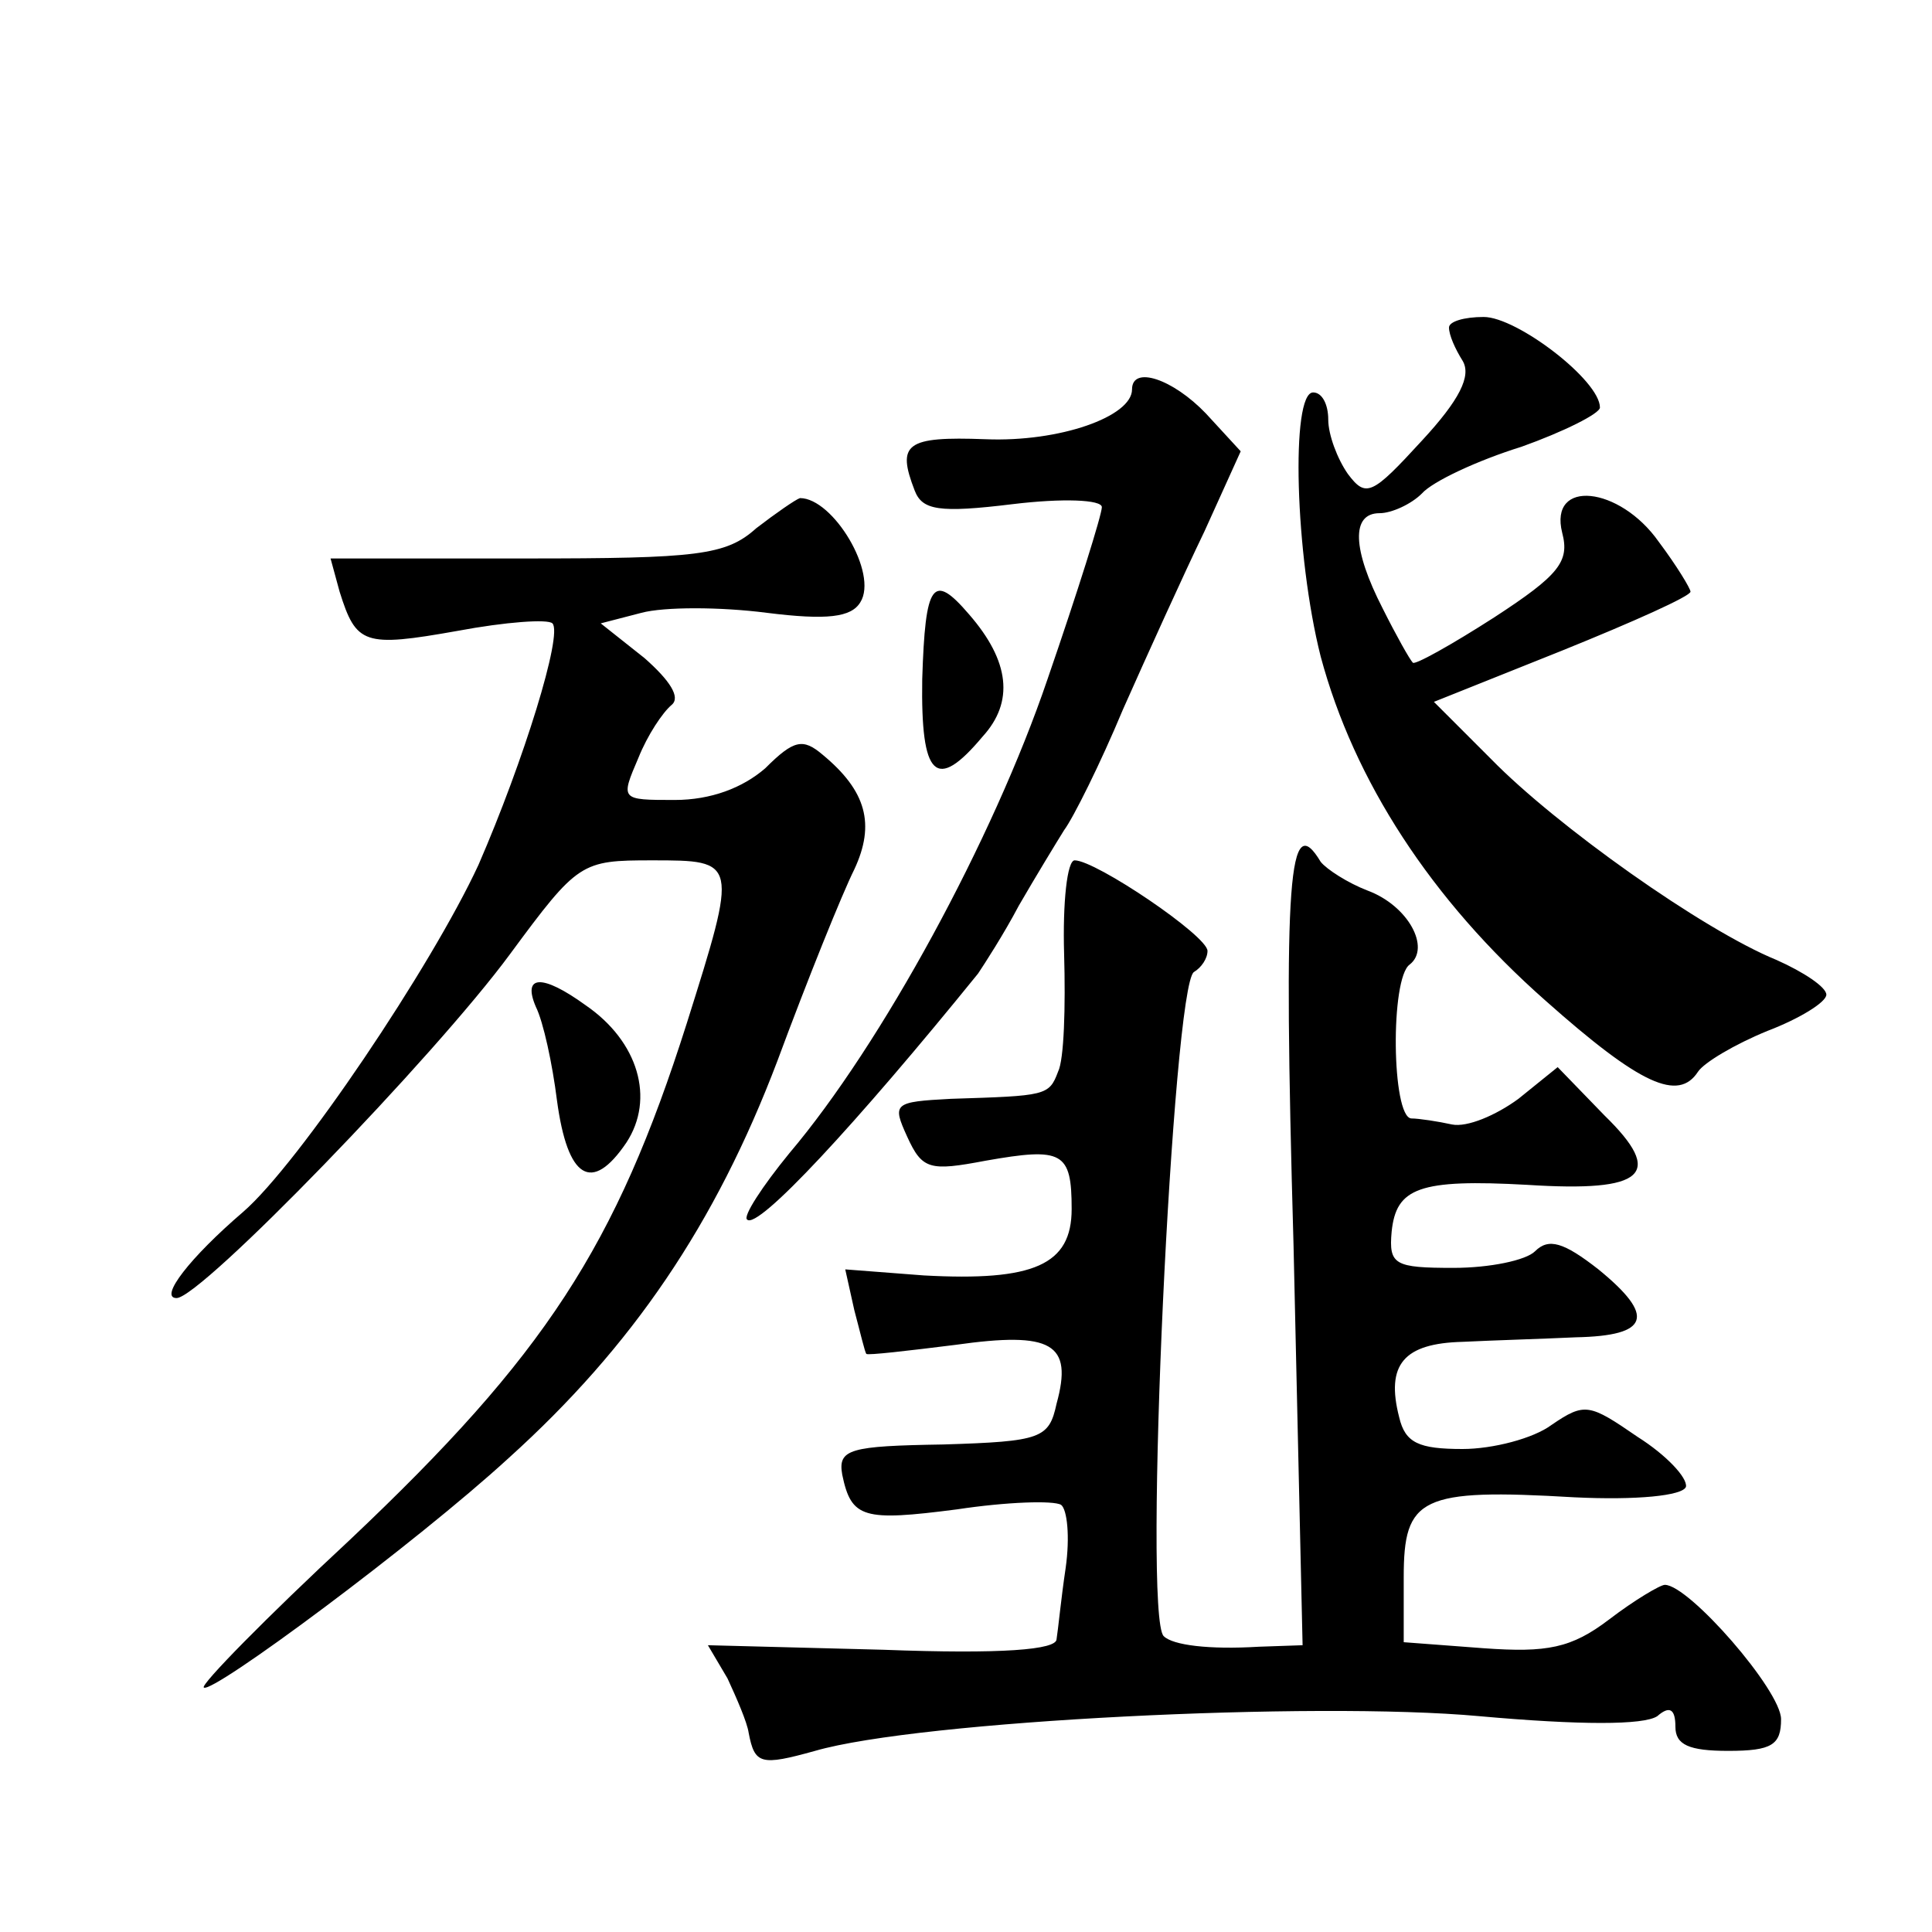
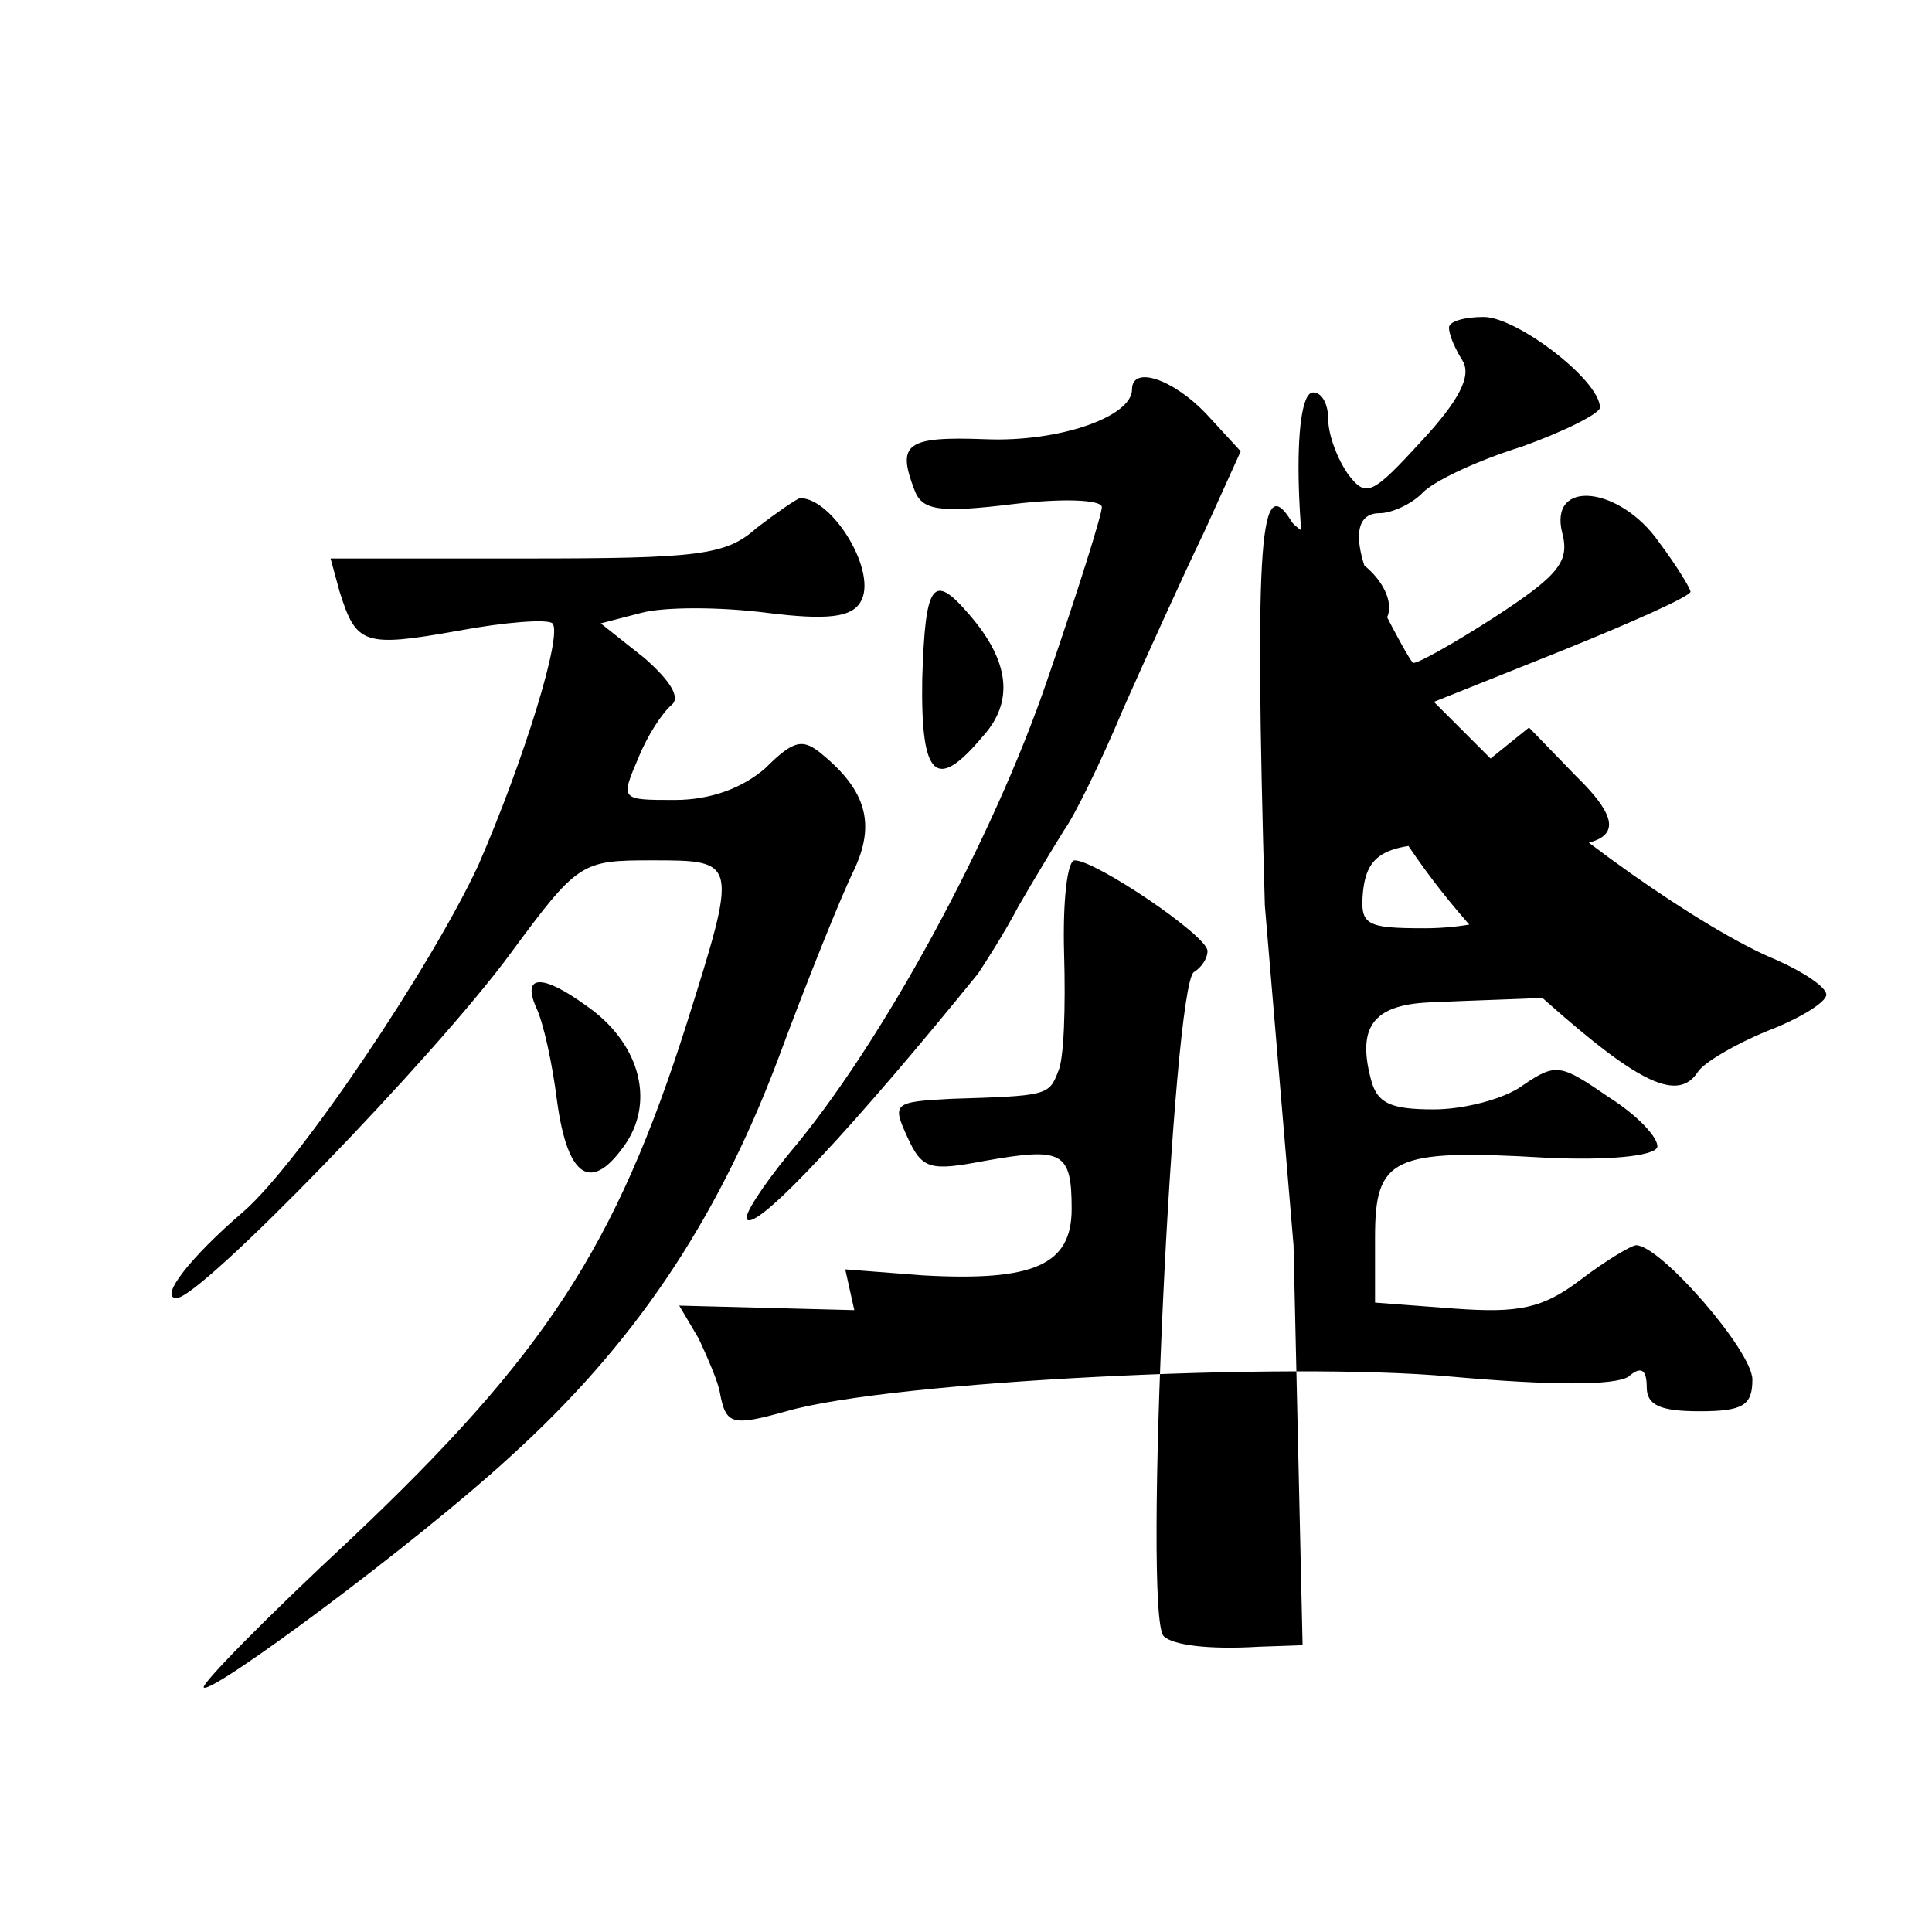
<svg xmlns="http://www.w3.org/2000/svg" version="1.0" width="128pt" height="128pt" viewBox="0 0 128 128" preserveAspectRatio="xMidYMid meet">
  <g transform="translate(0,128) scale(0.1,-0.1)" fill="#0" stroke="none">
-     <path d="M960 1063 c0 -5 4 -14 9 -22 6 -10 -2 -26 -27 -53 -33 -36 -37 -38 -49 -22 -7 10 -13 26 -13 36 0 10 -4 18 -10 18 -15 0 -12 -108 5 -175 22 -82 73 -161 149 -228 63 -56 88 -67 101 -47 4 6 24 18 46 27 21 8 39 19 39 24 0 5 -15 15 -33 23 -49 20 -146 89 -189 133 l-38 38 85 34 c47 19 85 36 85 39 0 2 -9 17 -21 33 -26 37 -73 42 -64 6 5 -19 -2 -28 -45 -56 -28 -18 -53 -32 -54 -30 -2 2 -11 18 -20 36 -20 39 -21 63 -2 63 8 0 21 6 28 13 7 8 37 22 66 31 28 10 52 22 52 26 0 18 -55 60 -77 60 -13 0 -23 -3 -23 -7z M750 1022 c0 -18 -48 -35 -97 -33 -53 2 -59 -3 -47 -34 5 -13 16 -15 65 -9 33 4 59 3 59 -2 0 -5 -16 -56 -36 -114 -36 -106 -110 -242 -171 -314 -18 -22 -31 -42 -28 -44 7 -7 72 63 153 163 4 6 17 26 27 45 11 19 25 42 30 50 6 8 24 44 39 80 16 36 40 89 54 118 l24 53 -23 25 c-22 23 -49 32 -49 16z M501 930 c-20 -18 -39 -20 -153 -20 l-129 0 6 -22 c11 -35 16 -37 78 -26 32 6 60 8 63 5 7 -7 -19 -91 -49 -160 -31 -67 -119 -198 -156 -230 -35 -30 -56 -57 -44 -57 16 0 171 160 221 228 45 61 47 62 94 62 57 0 57 0 23 -108 -47 -148 -94 -220 -223 -342 -56 -52 -99 -96 -97 -98 5 -5 141 96 202 152 82 74 137 155 178 263 20 54 43 111 51 127 14 30 8 52 -21 76 -13 11 -19 10 -38 -9 -15 -13 -36 -21 -60 -21 -36 0 -36 0 -24 28 6 15 16 30 22 35 6 5 -1 16 -18 31 l-29 23 27 7 c15 4 52 4 83 0 40 -5 56 -3 62 7 12 19 -18 69 -40 69 -3 -1 -16 -10 -29 -20z M611 830 c-1 -65 9 -75 40 -38 21 23 18 50 -9 81 -24 28 -29 21 -31 -43z M857 455 l6 -265 -29 -1 c-33 -2 -57 1 -63 7 -14 13 6 431 20 440 5 3 9 9 9 14 0 10 -74 60 -88 60 -5 0 -8 -28 -7 -62 1 -35 0 -70 -4 -78 -6 -16 -8 -16 -71 -18 -38 -2 -39 -3 -29 -25 10 -22 15 -23 52 -16 51 9 57 6 57 -32 0 -37 -25 -48 -98 -44 l-52 4 6 -27 c4 -15 7 -28 8 -29 1 -1 27 2 59 6 64 9 78 1 67 -39 -5 -23 -10 -25 -75 -27 -62 -1 -70 -3 -67 -20 6 -29 14 -31 76 -23 33 5 64 6 69 3 4 -3 6 -21 3 -42 -3 -20 -5 -41 -6 -47 0 -7 -36 -10 -115 -7 l-116 3 13 -22 c6 -13 13 -29 14 -36 4 -21 8 -22 44 -12 69 20 331 33 440 23 67 -6 109 -6 118 0 8 7 12 5 12 -7 0 -12 9 -16 35 -16 29 0 35 4 35 21 0 19 -61 89 -77 89 -3 0 -20 -10 -37 -23 -25 -19 -41 -22 -83 -19 l-53 4 0 43 c0 53 11 59 113 53 41 -2 72 1 74 7 1 6 -13 21 -32 33 -32 22 -35 23 -57 8 -12 -9 -39 -16 -59 -16 -29 0 -38 4 -42 21 -9 35 3 49 42 50 20 1 54 2 75 3 49 1 53 14 15 45 -23 18 -33 21 -42 12 -6 -6 -30 -11 -54 -11 -39 0 -43 2 -41 24 3 29 18 35 90 31 78 -5 91 7 51 46 l-31 32 -26 -21 c-15 -11 -34 -19 -44 -17 -9 2 -22 4 -27 4 -13 1 -14 93 -1 102 14 11 -1 39 -28 49 -13 5 -27 14 -31 19 -21 35 -25 -8 -18 -254z M355 613 c5 -10 11 -38 14 -62 7 -52 23 -62 46 -28 19 29 8 67 -27 91 -29 21 -42 20 -33 -1z" />
+     <path d="M960 1063 c0 -5 4 -14 9 -22 6 -10 -2 -26 -27 -53 -33 -36 -37 -38 -49 -22 -7 10 -13 26 -13 36 0 10 -4 18 -10 18 -15 0 -12 -108 5 -175 22 -82 73 -161 149 -228 63 -56 88 -67 101 -47 4 6 24 18 46 27 21 8 39 19 39 24 0 5 -15 15 -33 23 -49 20 -146 89 -189 133 l-38 38 85 34 c47 19 85 36 85 39 0 2 -9 17 -21 33 -26 37 -73 42 -64 6 5 -19 -2 -28 -45 -56 -28 -18 -53 -32 -54 -30 -2 2 -11 18 -20 36 -20 39 -21 63 -2 63 8 0 21 6 28 13 7 8 37 22 66 31 28 10 52 22 52 26 0 18 -55 60 -77 60 -13 0 -23 -3 -23 -7z M750 1022 c0 -18 -48 -35 -97 -33 -53 2 -59 -3 -47 -34 5 -13 16 -15 65 -9 33 4 59 3 59 -2 0 -5 -16 -56 -36 -114 -36 -106 -110 -242 -171 -314 -18 -22 -31 -42 -28 -44 7 -7 72 63 153 163 4 6 17 26 27 45 11 19 25 42 30 50 6 8 24 44 39 80 16 36 40 89 54 118 l24 53 -23 25 c-22 23 -49 32 -49 16z M501 930 c-20 -18 -39 -20 -153 -20 l-129 0 6 -22 c11 -35 16 -37 78 -26 32 6 60 8 63 5 7 -7 -19 -91 -49 -160 -31 -67 -119 -198 -156 -230 -35 -30 -56 -57 -44 -57 16 0 171 160 221 228 45 61 47 62 94 62 57 0 57 0 23 -108 -47 -148 -94 -220 -223 -342 -56 -52 -99 -96 -97 -98 5 -5 141 96 202 152 82 74 137 155 178 263 20 54 43 111 51 127 14 30 8 52 -21 76 -13 11 -19 10 -38 -9 -15 -13 -36 -21 -60 -21 -36 0 -36 0 -24 28 6 15 16 30 22 35 6 5 -1 16 -18 31 l-29 23 27 7 c15 4 52 4 83 0 40 -5 56 -3 62 7 12 19 -18 69 -40 69 -3 -1 -16 -10 -29 -20z M611 830 c-1 -65 9 -75 40 -38 21 23 18 50 -9 81 -24 28 -29 21 -31 -43z M857 455 l6 -265 -29 -1 c-33 -2 -57 1 -63 7 -14 13 6 431 20 440 5 3 9 9 9 14 0 10 -74 60 -88 60 -5 0 -8 -28 -7 -62 1 -35 0 -70 -4 -78 -6 -16 -8 -16 -71 -18 -38 -2 -39 -3 -29 -25 10 -22 15 -23 52 -16 51 9 57 6 57 -32 0 -37 -25 -48 -98 -44 l-52 4 6 -27 l-116 3 13 -22 c6 -13 13 -29 14 -36 4 -21 8 -22 44 -12 69 20 331 33 440 23 67 -6 109 -6 118 0 8 7 12 5 12 -7 0 -12 9 -16 35 -16 29 0 35 4 35 21 0 19 -61 89 -77 89 -3 0 -20 -10 -37 -23 -25 -19 -41 -22 -83 -19 l-53 4 0 43 c0 53 11 59 113 53 41 -2 72 1 74 7 1 6 -13 21 -32 33 -32 22 -35 23 -57 8 -12 -9 -39 -16 -59 -16 -29 0 -38 4 -42 21 -9 35 3 49 42 50 20 1 54 2 75 3 49 1 53 14 15 45 -23 18 -33 21 -42 12 -6 -6 -30 -11 -54 -11 -39 0 -43 2 -41 24 3 29 18 35 90 31 78 -5 91 7 51 46 l-31 32 -26 -21 c-15 -11 -34 -19 -44 -17 -9 2 -22 4 -27 4 -13 1 -14 93 -1 102 14 11 -1 39 -28 49 -13 5 -27 14 -31 19 -21 35 -25 -8 -18 -254z M355 613 c5 -10 11 -38 14 -62 7 -52 23 -62 46 -28 19 29 8 67 -27 91 -29 21 -42 20 -33 -1z" />
  </g>
</svg>